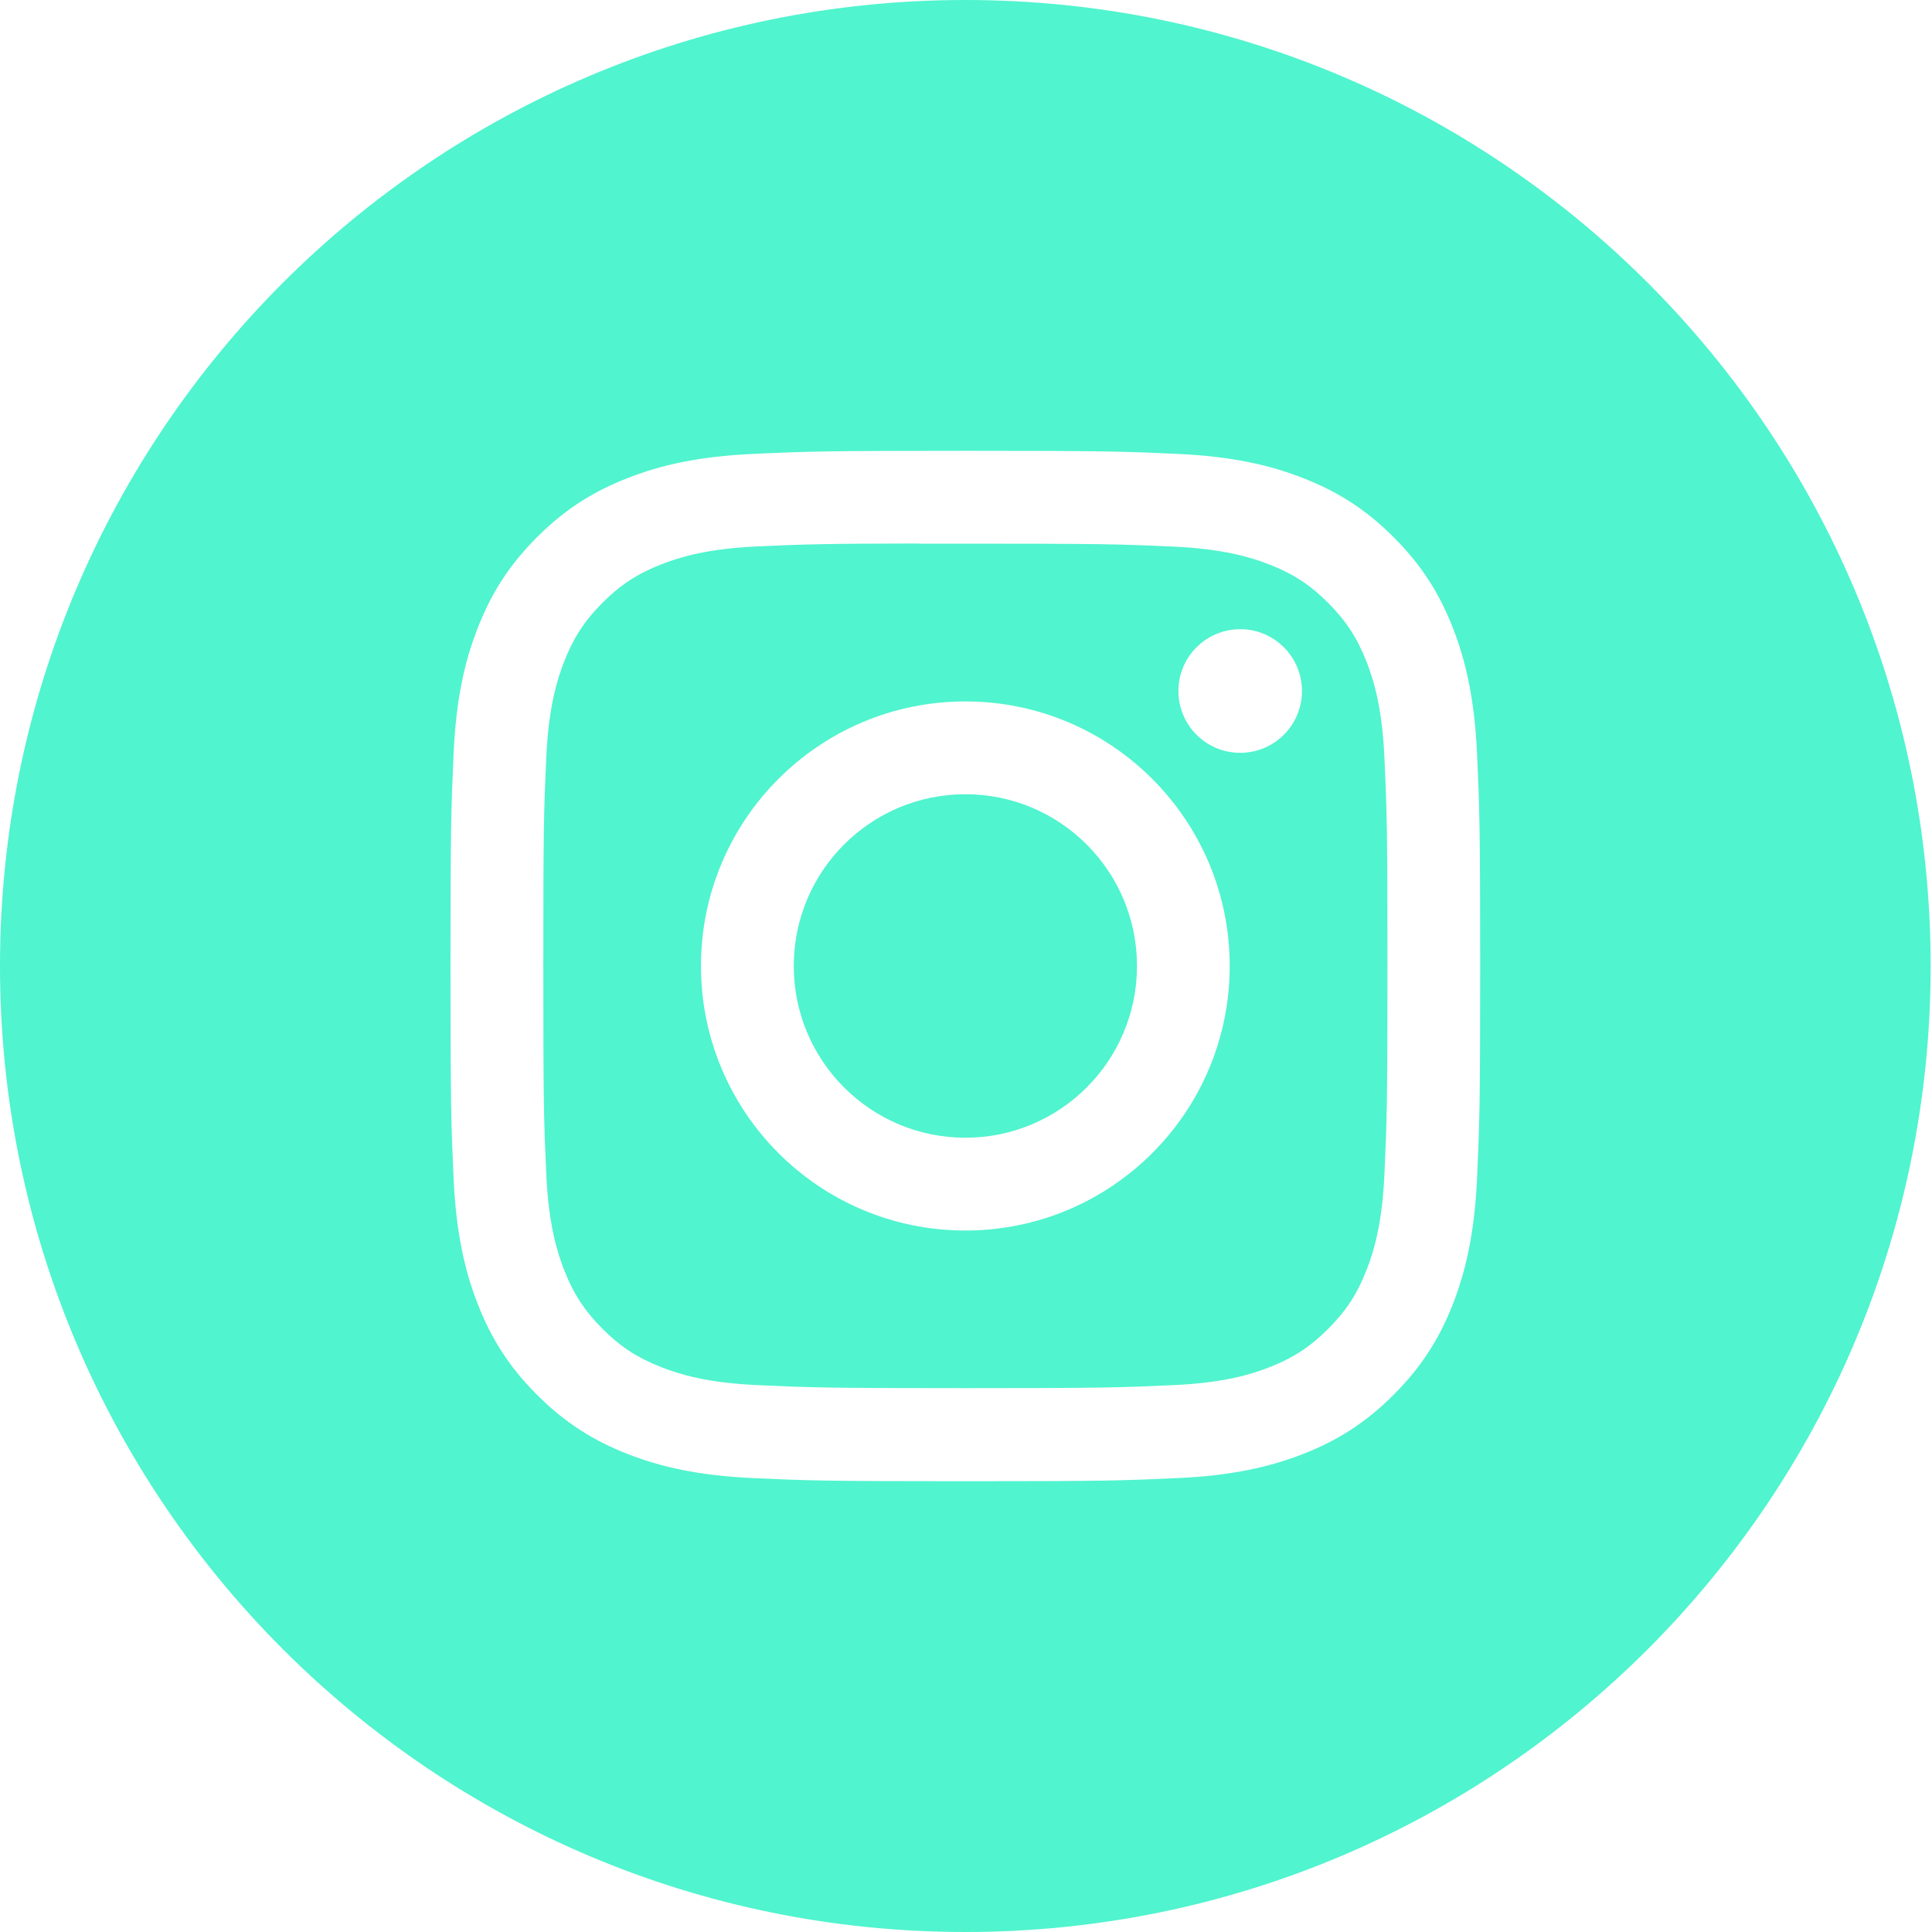
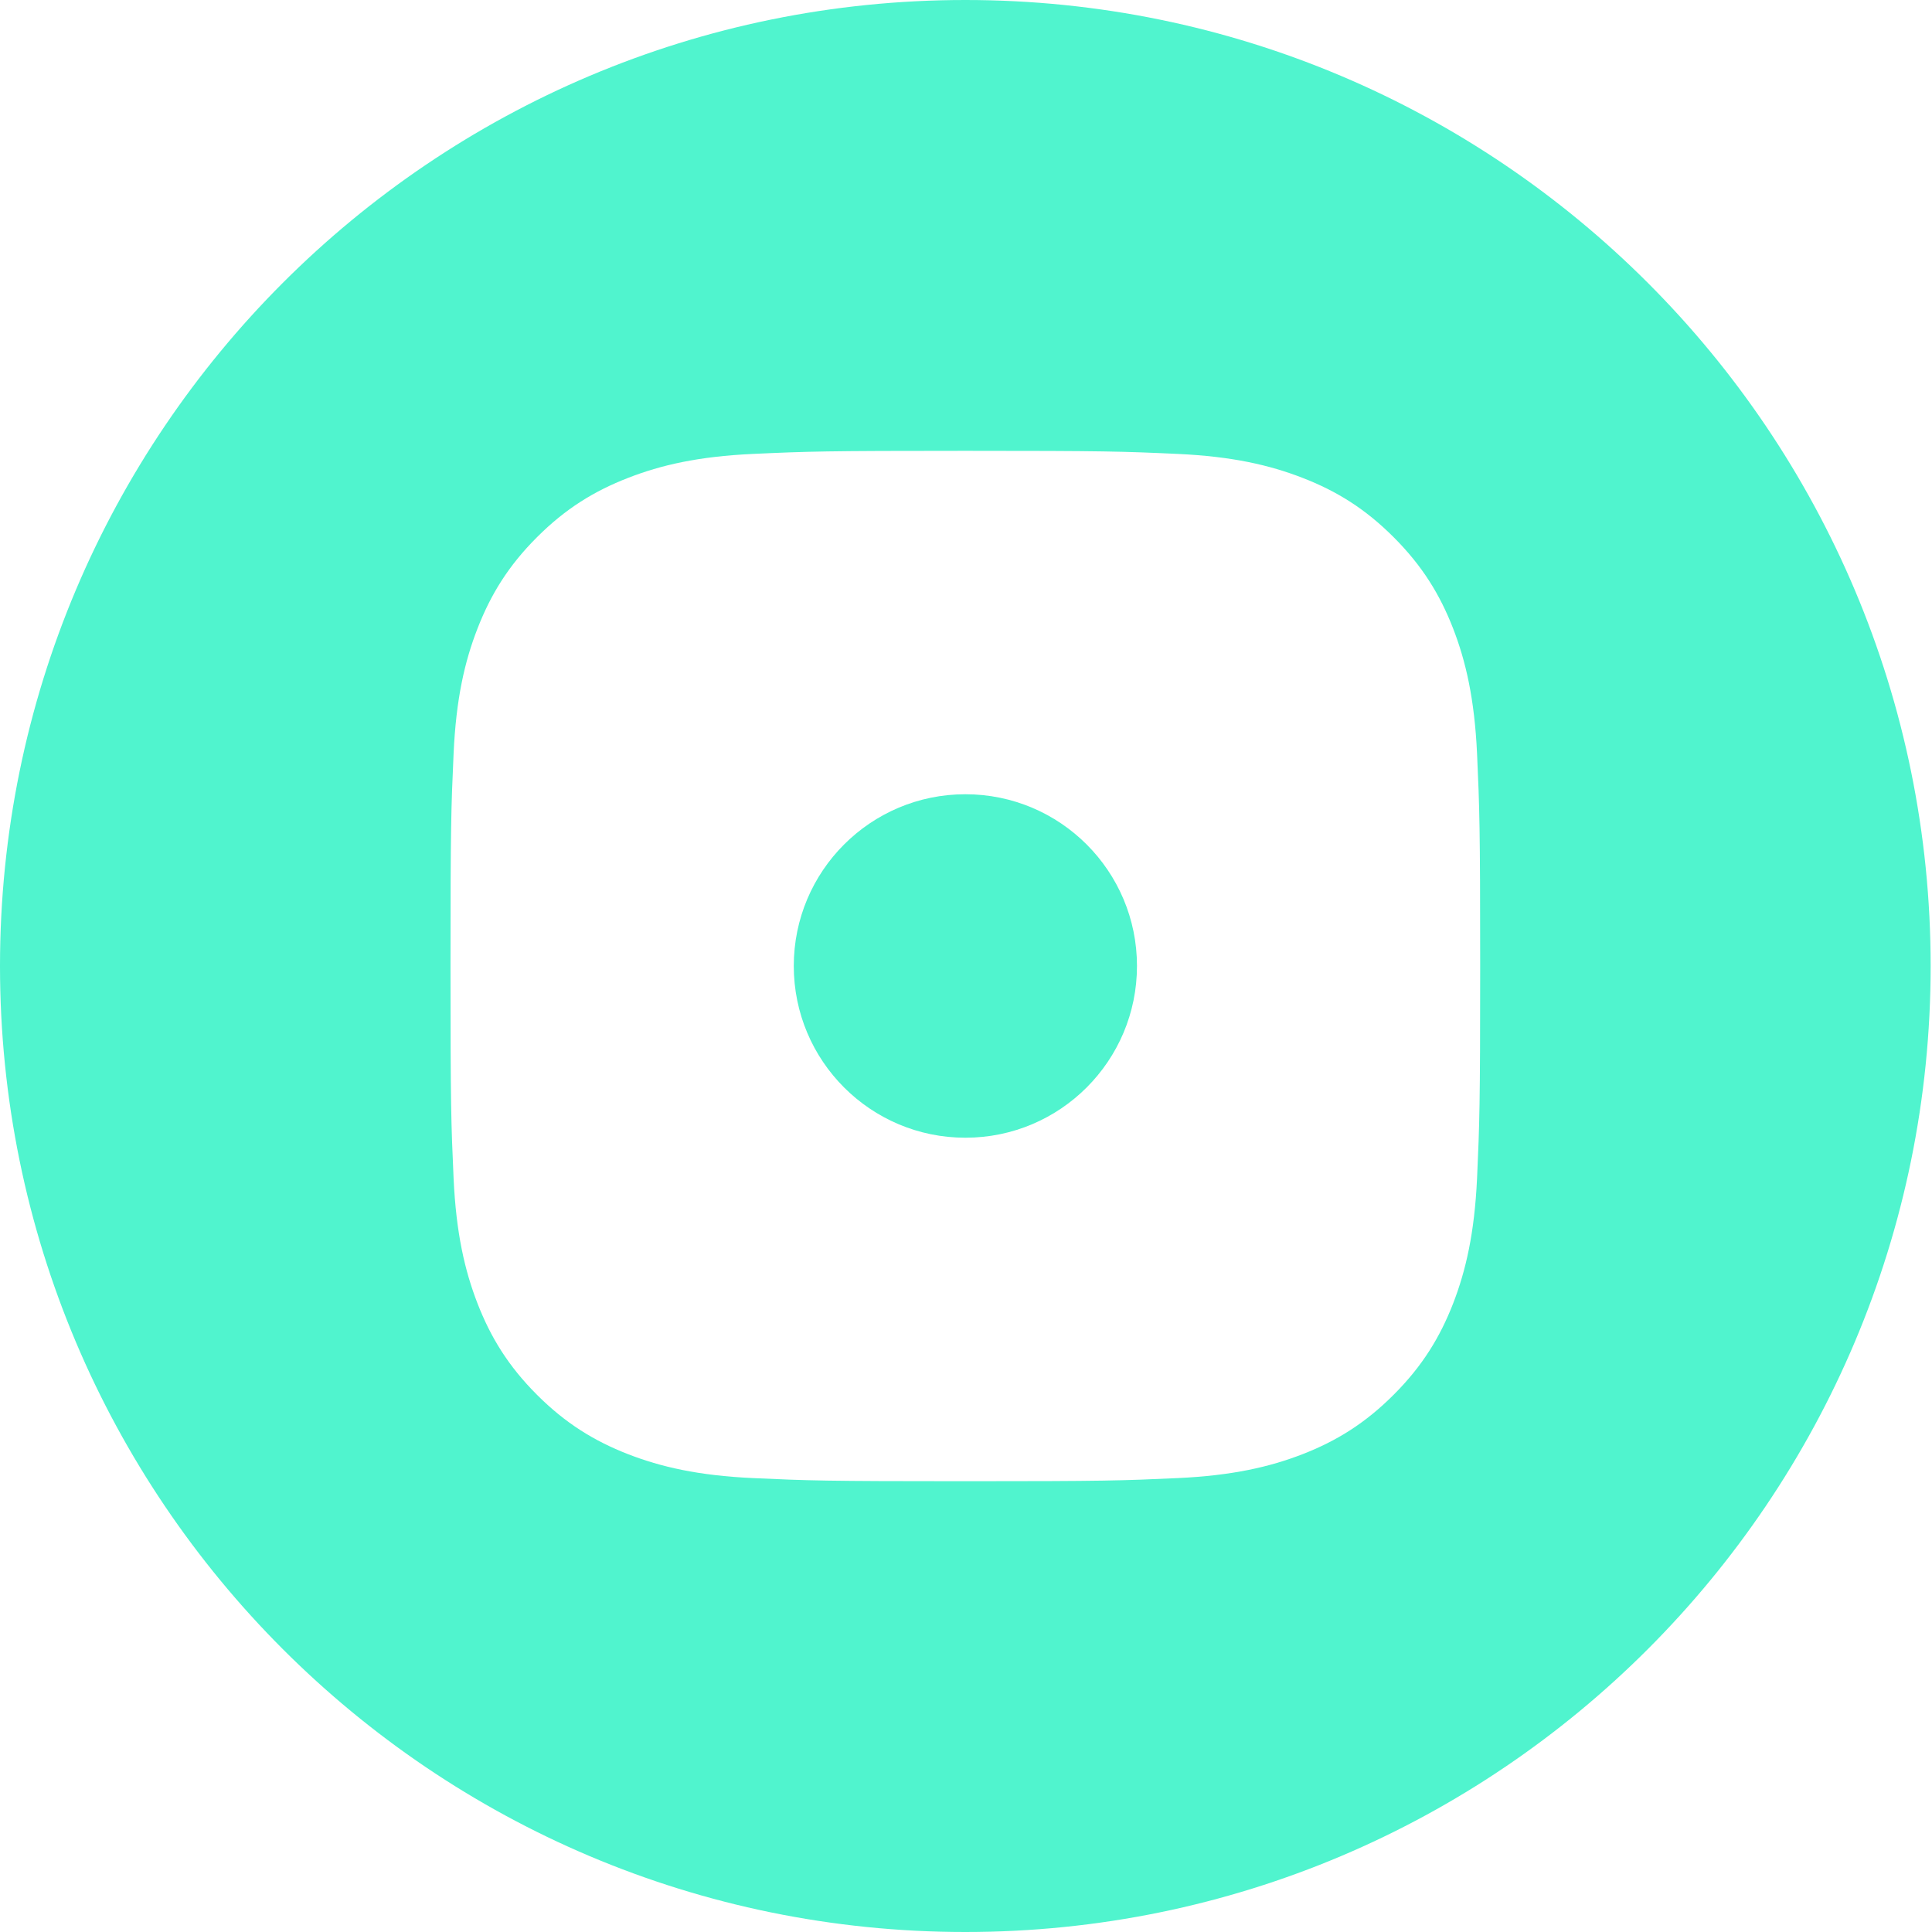
<svg xmlns="http://www.w3.org/2000/svg" width="50" height="50" viewBox="0 0 50 50" fill="none">
  <path fill-rule="evenodd" clip-rule="evenodd" d="M24.983 0C11.185 0 0 11.193 0 25C0 38.807 11.185 50 24.983 50C38.78 50 49.965 38.807 49.965 25C49.965 11.193 38.78 0 24.983 0ZM19.49 11.747C20.911 11.682 21.365 11.667 24.984 11.667H24.98C28.599 11.667 29.052 11.682 30.473 11.747C31.892 11.812 32.86 12.037 33.71 12.367C34.587 12.707 35.328 13.162 36.069 13.904C36.81 14.645 37.266 15.389 37.607 16.266C37.935 17.114 38.16 18.083 38.226 19.502C38.29 20.924 38.307 21.379 38.307 25C38.307 28.621 38.29 29.075 38.226 30.497C38.16 31.916 37.935 32.885 37.607 33.733C37.266 34.61 36.81 35.354 36.069 36.095C35.329 36.836 34.587 37.293 33.711 37.634C32.863 37.963 31.893 38.188 30.475 38.253C29.054 38.318 28.601 38.334 24.982 38.334C21.364 38.334 20.91 38.318 19.489 38.253C18.07 38.188 17.102 37.963 16.254 37.634C15.379 37.293 14.635 36.836 13.895 36.095C13.154 35.354 12.699 34.61 12.358 33.733C12.029 32.885 11.804 31.916 11.739 30.497C11.675 29.074 11.659 28.621 11.659 25C11.659 21.379 11.675 20.924 11.739 19.502C11.803 18.083 12.027 17.114 12.358 16.266C12.699 15.389 13.154 14.645 13.896 13.904C14.636 13.163 15.38 12.707 16.256 12.367C17.103 12.037 18.071 11.812 19.49 11.747Z" fill="#50F4CE" />
-   <path fill-rule="evenodd" clip-rule="evenodd" d="M23.788 14.07C24.021 14.069 24.27 14.069 24.54 14.07L24.984 14.07C28.541 14.07 28.963 14.082 30.368 14.146C31.667 14.206 32.372 14.423 32.842 14.606C33.464 14.847 33.907 15.136 34.373 15.603C34.839 16.07 35.128 16.514 35.37 17.136C35.552 17.606 35.77 18.311 35.829 19.611C35.893 21.017 35.907 21.439 35.907 24.997C35.907 28.556 35.893 28.978 35.829 30.384C35.77 31.683 35.552 32.389 35.37 32.858C35.129 33.481 34.839 33.924 34.373 34.39C33.907 34.857 33.464 35.146 32.842 35.388C32.373 35.571 31.667 35.788 30.368 35.847C28.963 35.911 28.541 35.925 24.984 35.925C21.426 35.925 21.004 35.911 19.6 35.847C18.301 35.787 17.596 35.57 17.126 35.387C16.504 35.145 16.06 34.857 15.593 34.39C15.127 33.923 14.838 33.48 14.596 32.857C14.414 32.388 14.197 31.682 14.137 30.382C14.074 28.977 14.061 28.555 14.061 24.994C14.061 21.433 14.074 21.013 14.137 19.608C14.197 18.308 14.414 17.602 14.596 17.132C14.838 16.51 15.127 16.066 15.593 15.599C16.06 15.132 16.504 14.843 17.126 14.601C17.595 14.418 18.301 14.201 19.6 14.141C20.829 14.086 21.305 14.069 23.788 14.066V14.07ZM32.096 16.284C31.213 16.284 30.497 17 30.497 17.883C30.497 18.767 31.213 19.483 32.096 19.483C32.979 19.483 33.695 18.767 33.695 17.883C33.695 17 32.979 16.283 32.096 16.283V16.284ZM18.141 25C18.141 21.219 21.205 18.153 24.984 18.153C28.762 18.153 31.825 21.219 31.825 25C31.825 28.782 28.763 31.846 24.984 31.846C21.205 31.846 18.141 28.782 18.141 25Z" fill="#50F4CE" />
  <path d="M24.984 20.555C27.437 20.555 29.425 22.544 29.425 24.999C29.425 27.454 27.437 29.444 24.984 29.444C22.531 29.444 20.543 27.454 20.543 24.999C20.543 22.544 22.531 20.555 24.984 20.555V20.555Z" fill="#50F4CE" />
</svg>